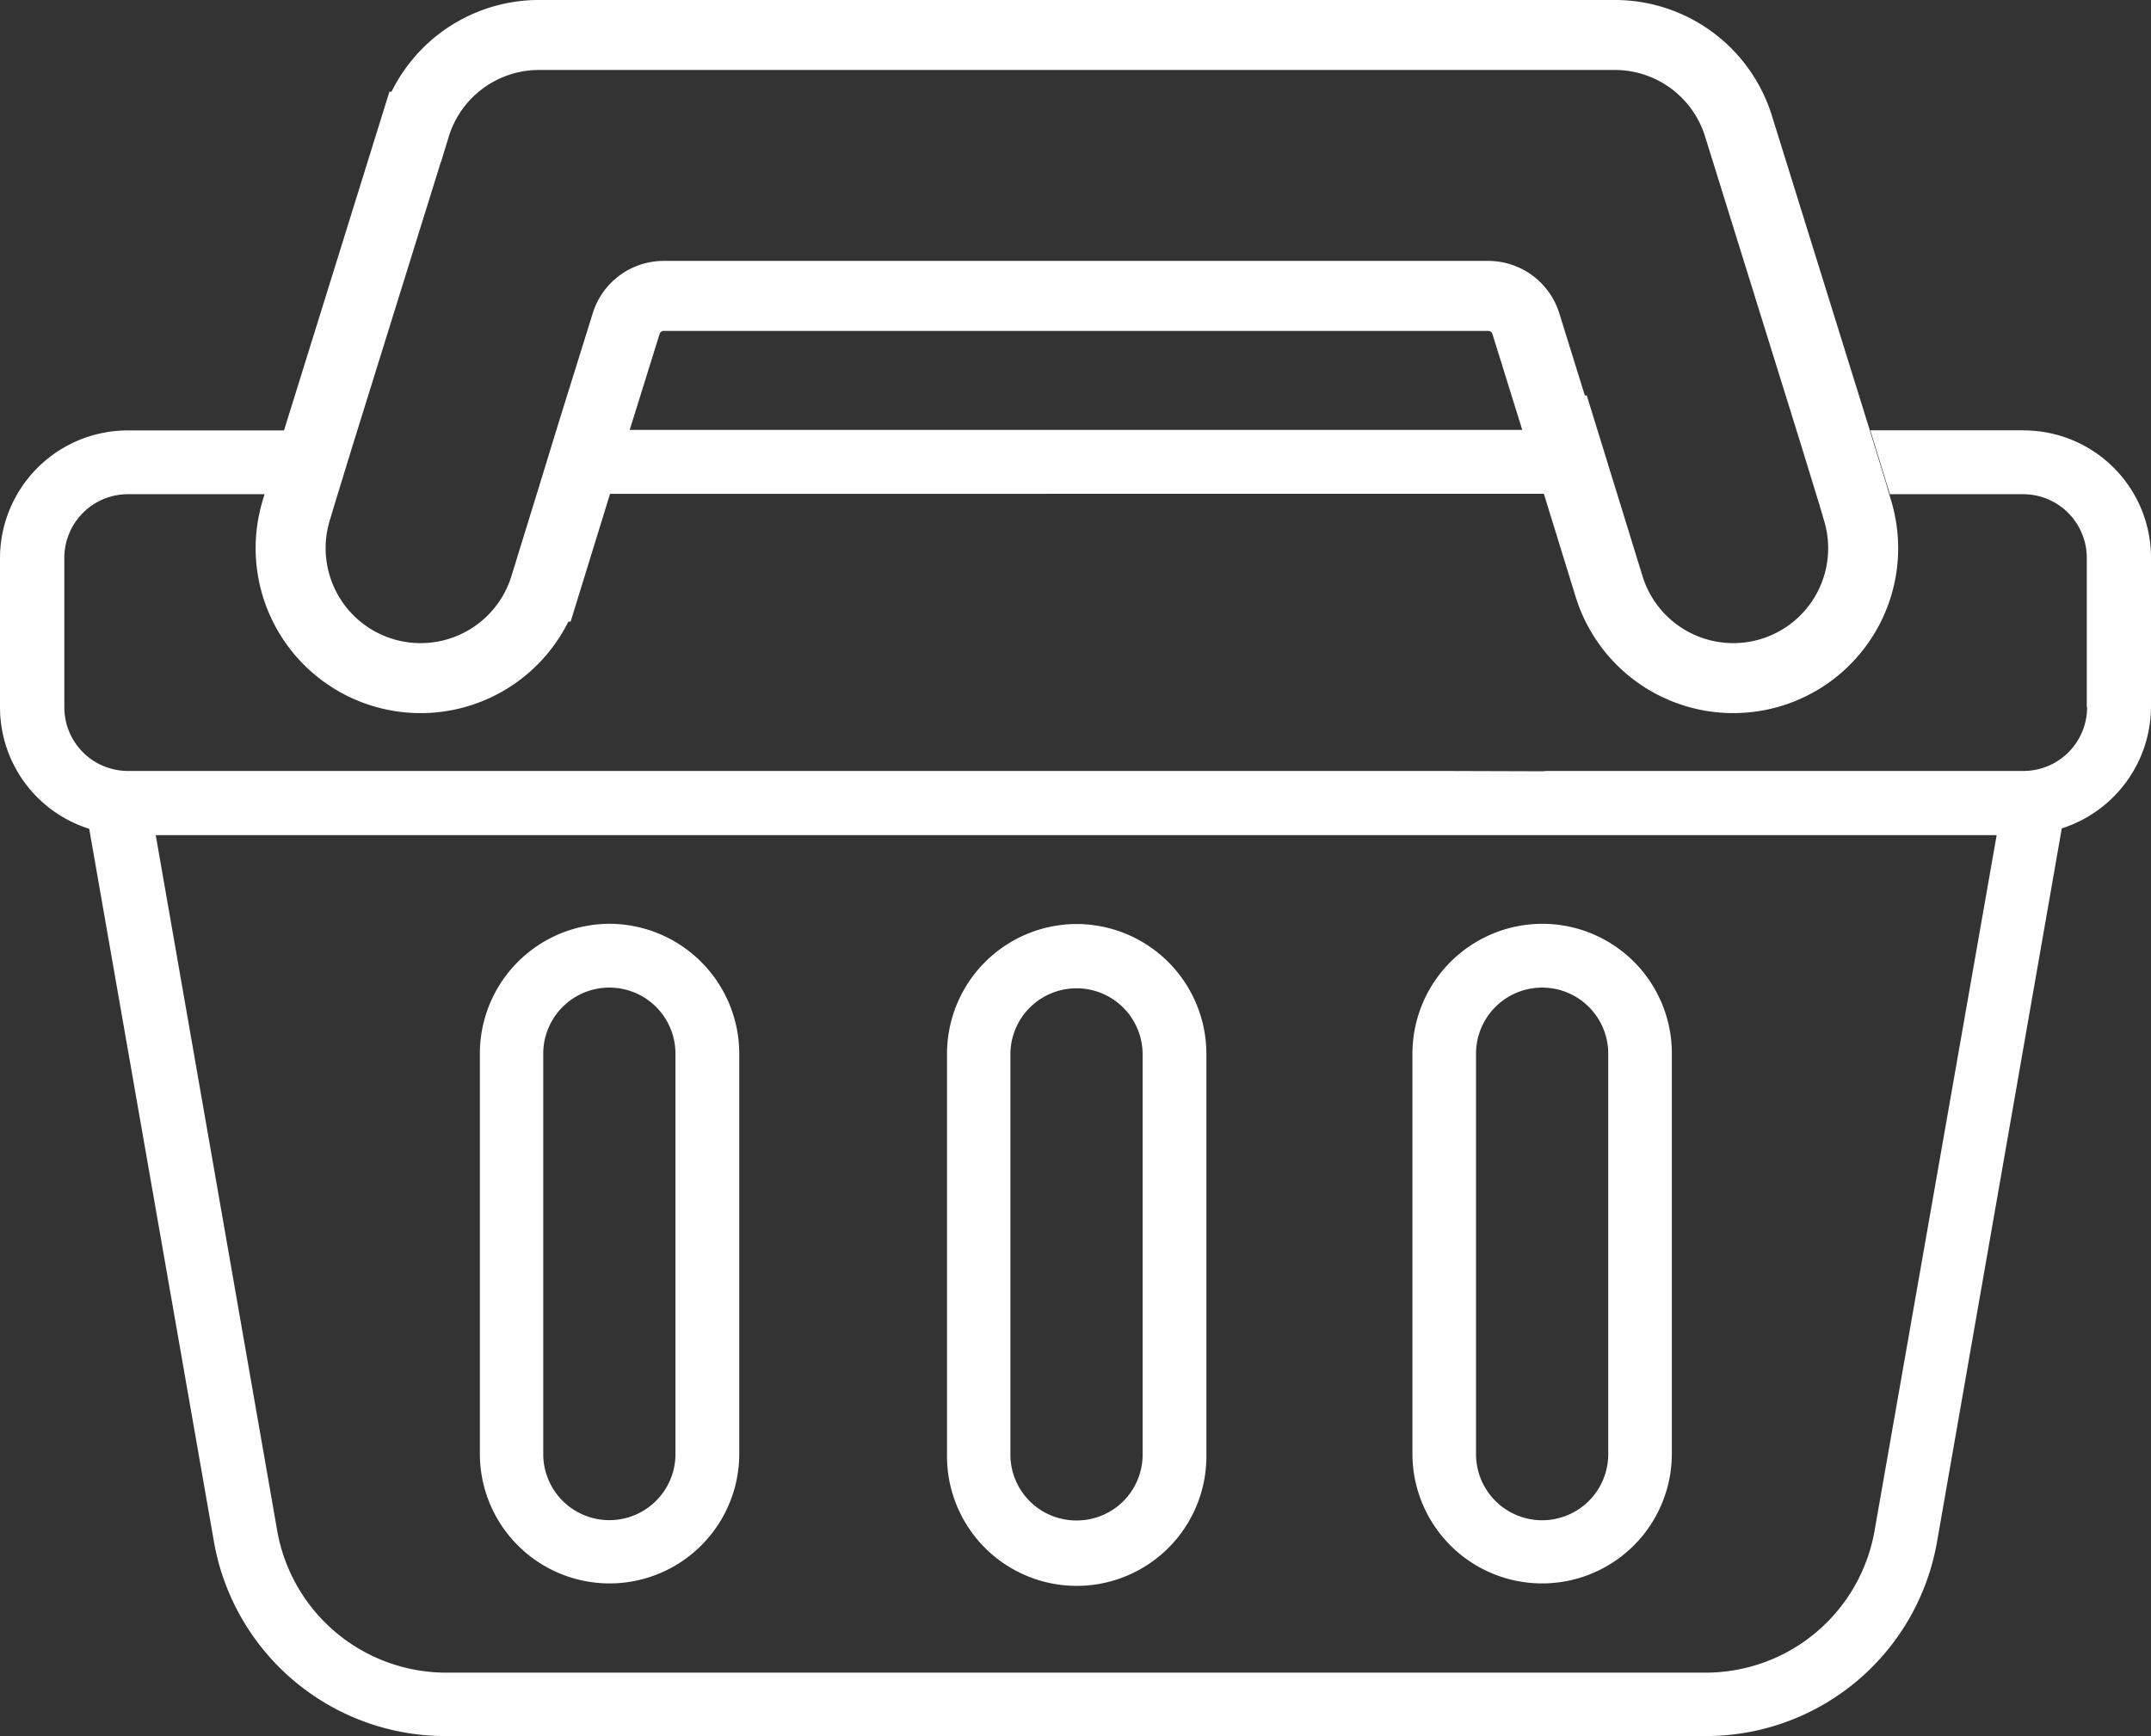
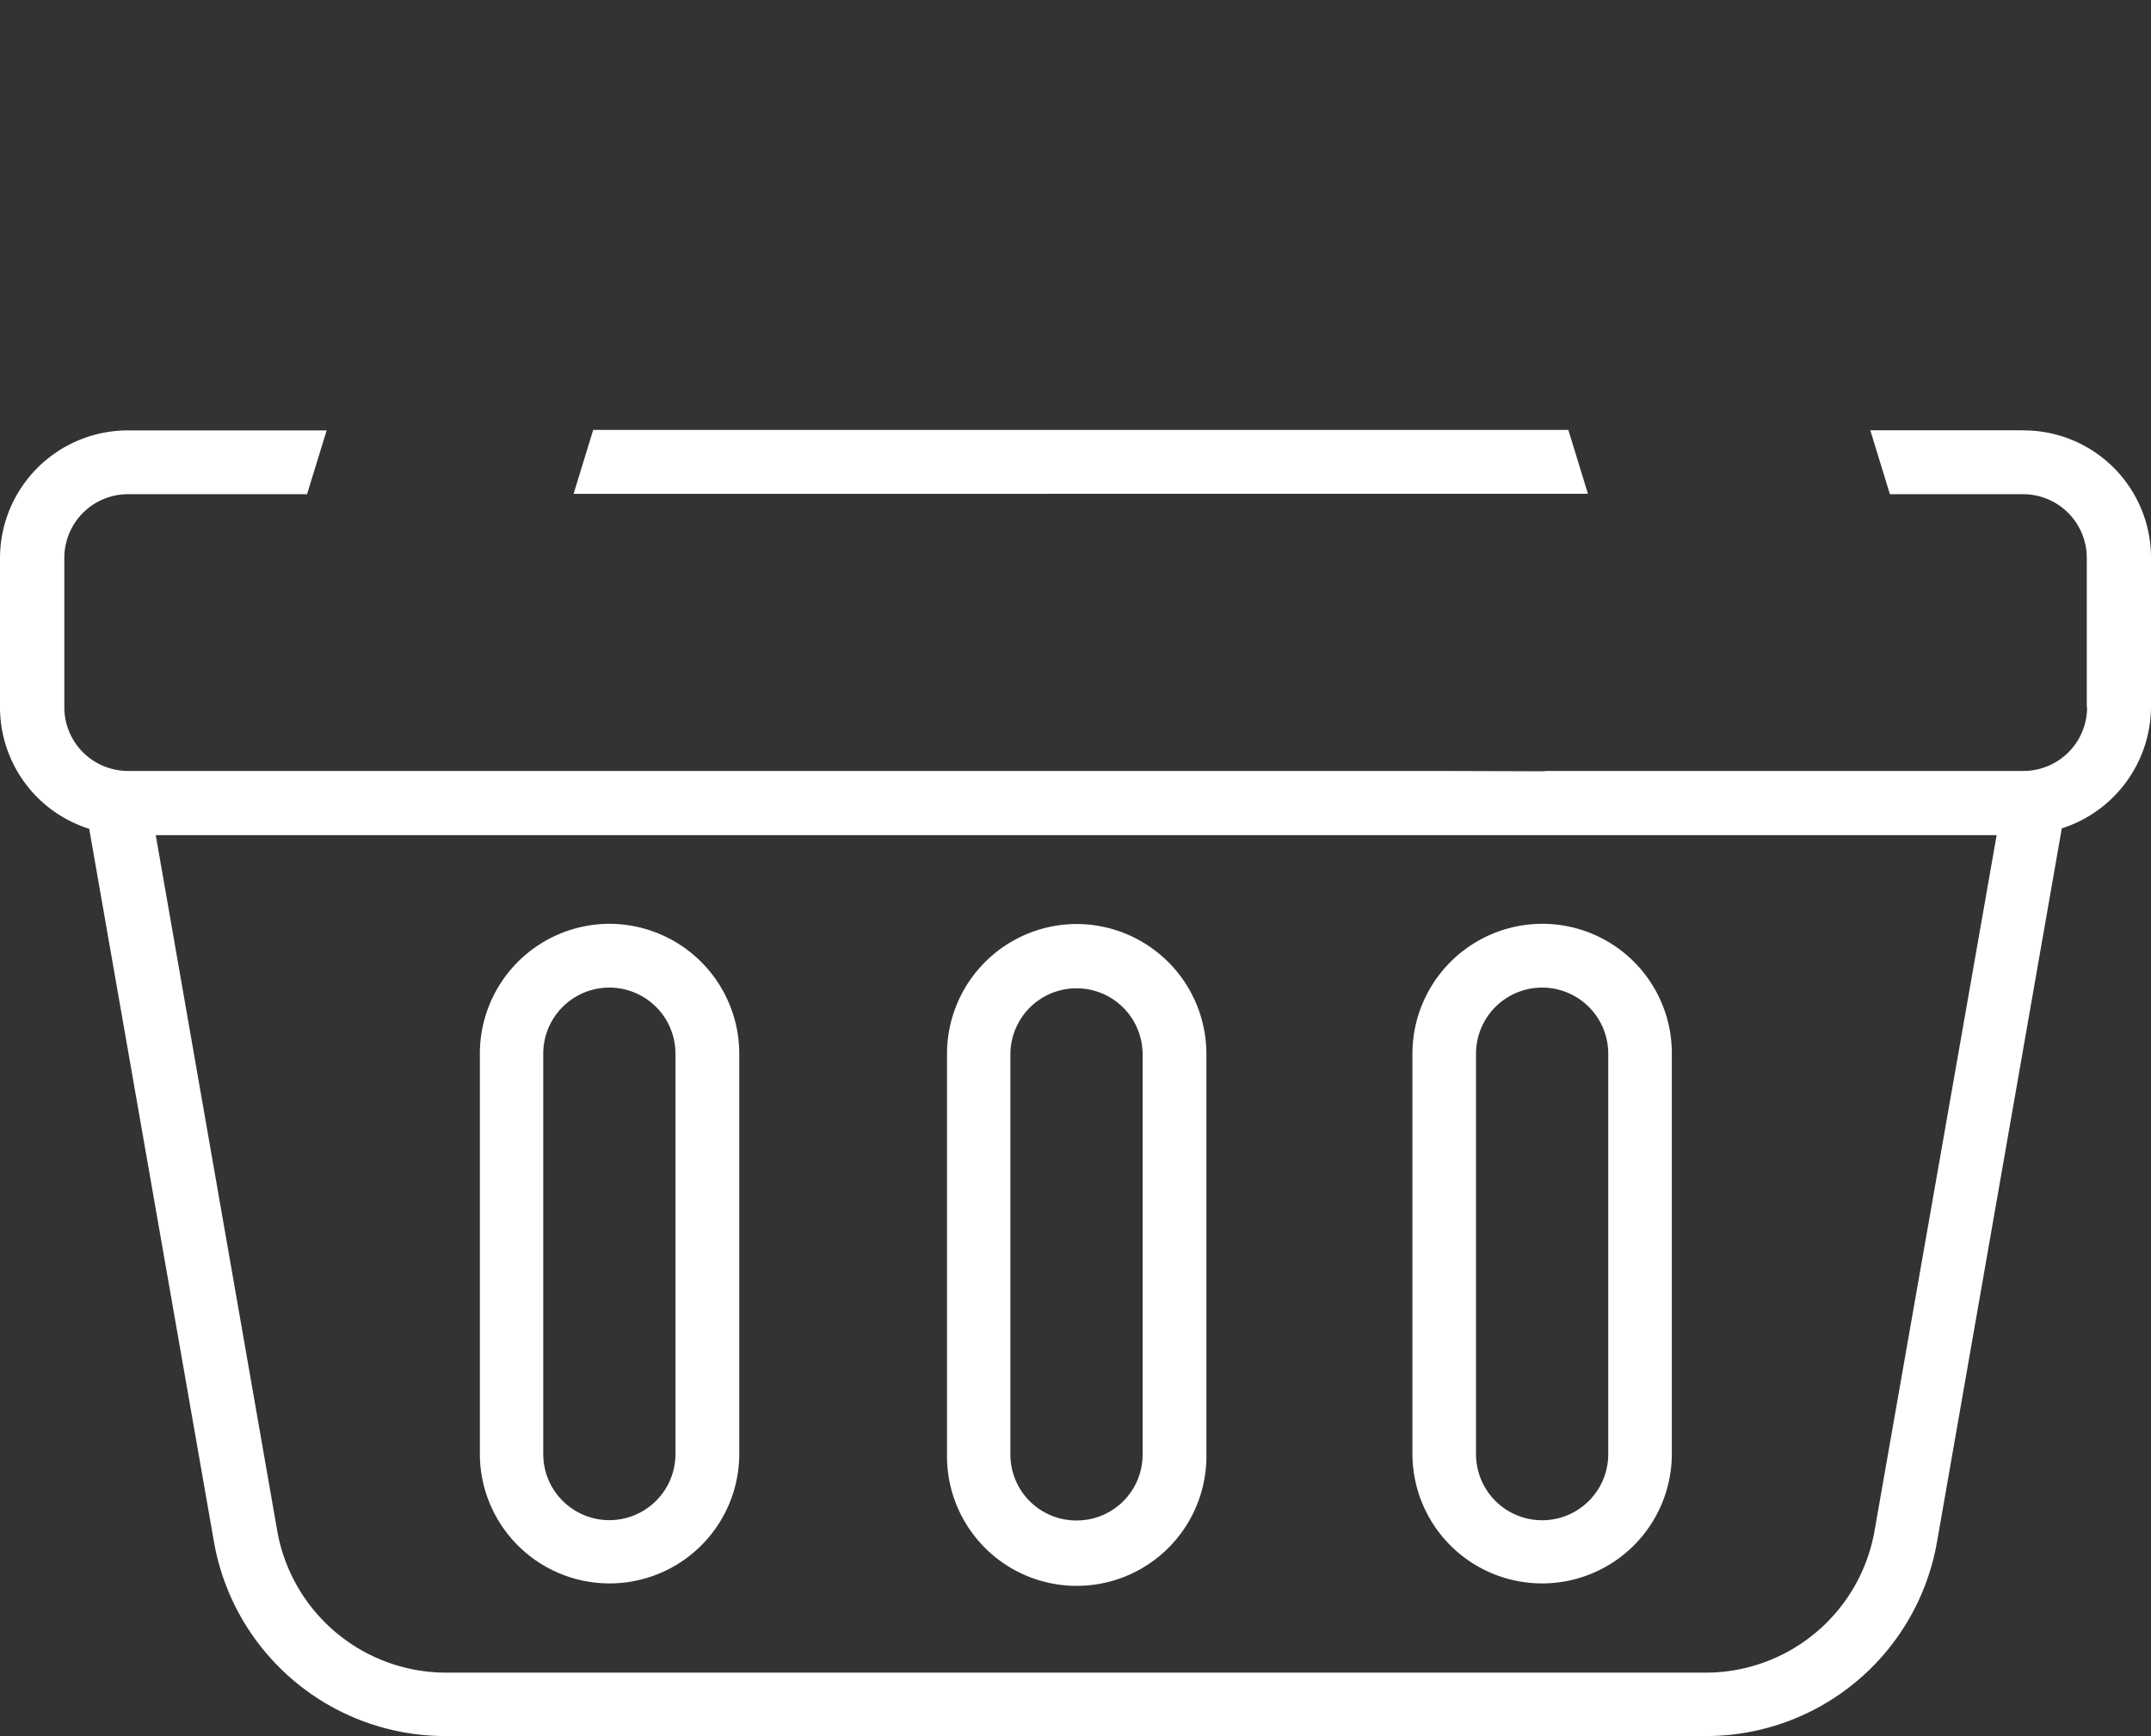
<svg xmlns="http://www.w3.org/2000/svg" id="Группа_1" data-name="Группа 1" viewBox="0 0 614.6 496.12">
  <rect x="0" y="0" width="614.6" height="496.12" fill="#333333" stroke="none" />
  <defs>
    <style>.cls-1{fill:#fff;}.cls-2{fill:none;stroke:#fff;stroke-miterlimit:10;stroke-width:20px;}</style>
  </defs>
  <title>web-shopwhite</title>
  <path class="cls-1" d="M448,122.88H169.49l-5.6,18.24H453.72Zm130.18.09H534.4l5.6,18.26h38a18.2,18.2,0,0,1,18.25,18.15h0v42.68h.09a18.2,18.2,0,0,1-18.14,18.26H442.44a8.83,8.83,0,0,0-1.45.09l-28.88-.09H36.63a18.2,18.2,0,0,1-18.25-18.15h0V159.49a18.2,18.2,0,0,1,18.14-18.26H87.73L93.33,123H36.51A36.54,36.54,0,0,0,0,159.49v42.57a36.42,36.42,0,0,0,25.49,34.79L61.11,440.48a67.12,67.12,0,0,0,66.24,55.64h359.9a67,67,0,0,0,66.24-55.67l35.62-203.72a36.65,36.65,0,0,0,25.49-34.79V159.4A36.38,36.38,0,0,0,578.27,123h-.08ZM535.62,437.4A49,49,0,0,1,487.27,478H127.55A49.06,49.06,0,0,1,79.2,437.4L44.5,238.66h526ZM437.29,141.12h16.43l-5.6-18.26H169.51l-5.6,18.26ZM448,122.86H169.49l-5.6,18.26H453.72Z" transform="translate(0 0)" />
  <path class="cls-1" d="M440.63,264a37.16,37.16,0,0,0-37.06,37V415.44a37.06,37.06,0,1,0,74.12,0V301a37,37,0,0,0-36.95-37Zm18.89,151.56a18.89,18.89,0,0,1-37.78,0V301.12a18.89,18.89,0,0,1,37.78,0Z" transform="translate(0 0)" />
  <path class="cls-1" d="M174.19,264a37.11,37.11,0,0,0-37.08,37V415.44a37.06,37.06,0,0,0,74.12,0V301A37.17,37.17,0,0,0,174.19,264ZM193,415.53a18.89,18.89,0,1,1-37.78,0V301.12a18.89,18.89,0,1,1,37.78,0Z" transform="translate(0 0)" />
  <path class="cls-1" d="M307.59,264.06a37.11,37.11,0,0,0-37,37V415.53a37.06,37.06,0,1,0,74.11,1.22h0V301.32a37.14,37.14,0,0,0-37-37.26Zm18.89,151.56a18.83,18.83,0,0,1-18.75,18.89h-.14a18.83,18.83,0,0,1-18.89-18.75V301.32a18.89,18.89,0,0,1,37.78,0h0Z" transform="translate(0 0)" />
-   <path class="cls-2" d="M506.26,192.12a37.14,37.14,0,0,1-46.48-24.46h0l-8.14-26.39L446,123h-.53L436,92.56a11.25,11.25,0,0,0-10.66-8H189.56a11.23,11.23,0,0,0-10.67,8L169.4,123l-5.6,18.26-8.14,26.39a37.14,37.14,0,0,1-70.95-22L86,141.32l5.6-18.26.09-.27,26.94-86.58A37,37,0,0,1,153.4,10H462a37,37,0,0,1,34.79,26.21l26.94,86.58.09.27,5.6,18.26,1.27,4.34A37.13,37.13,0,0,1,506.26,192.12Z" transform="translate(0 0)" />
</svg>